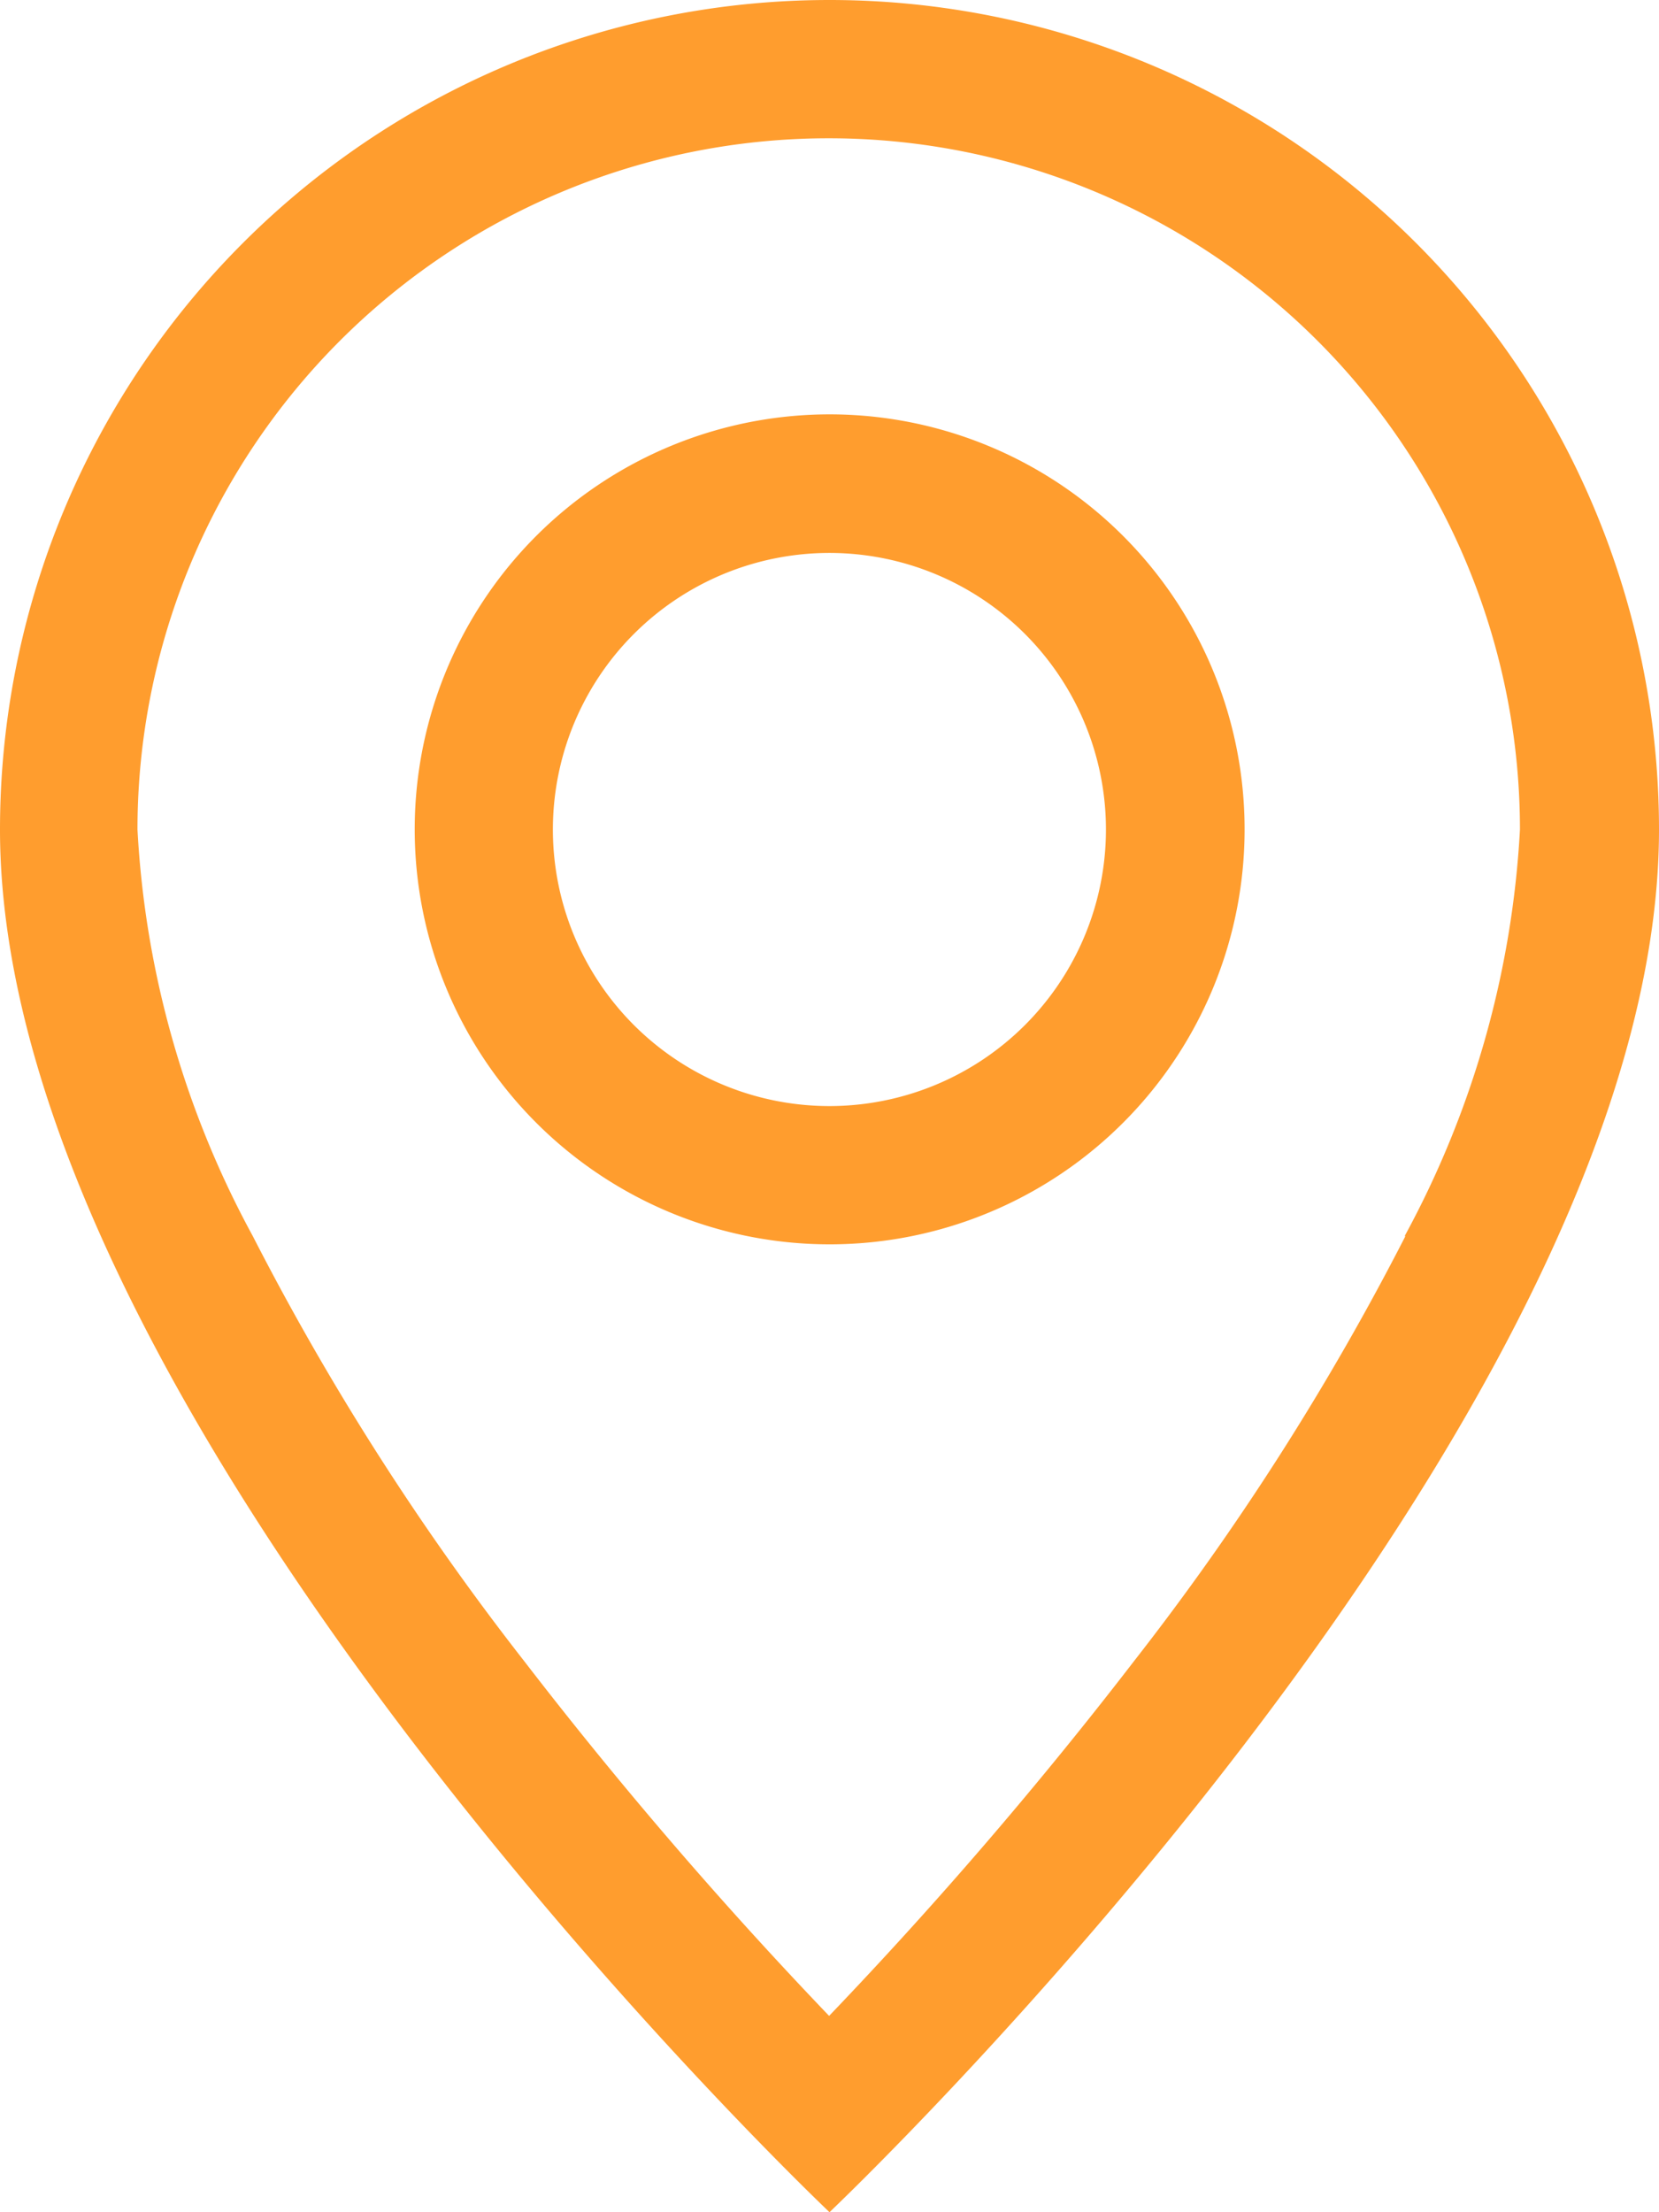
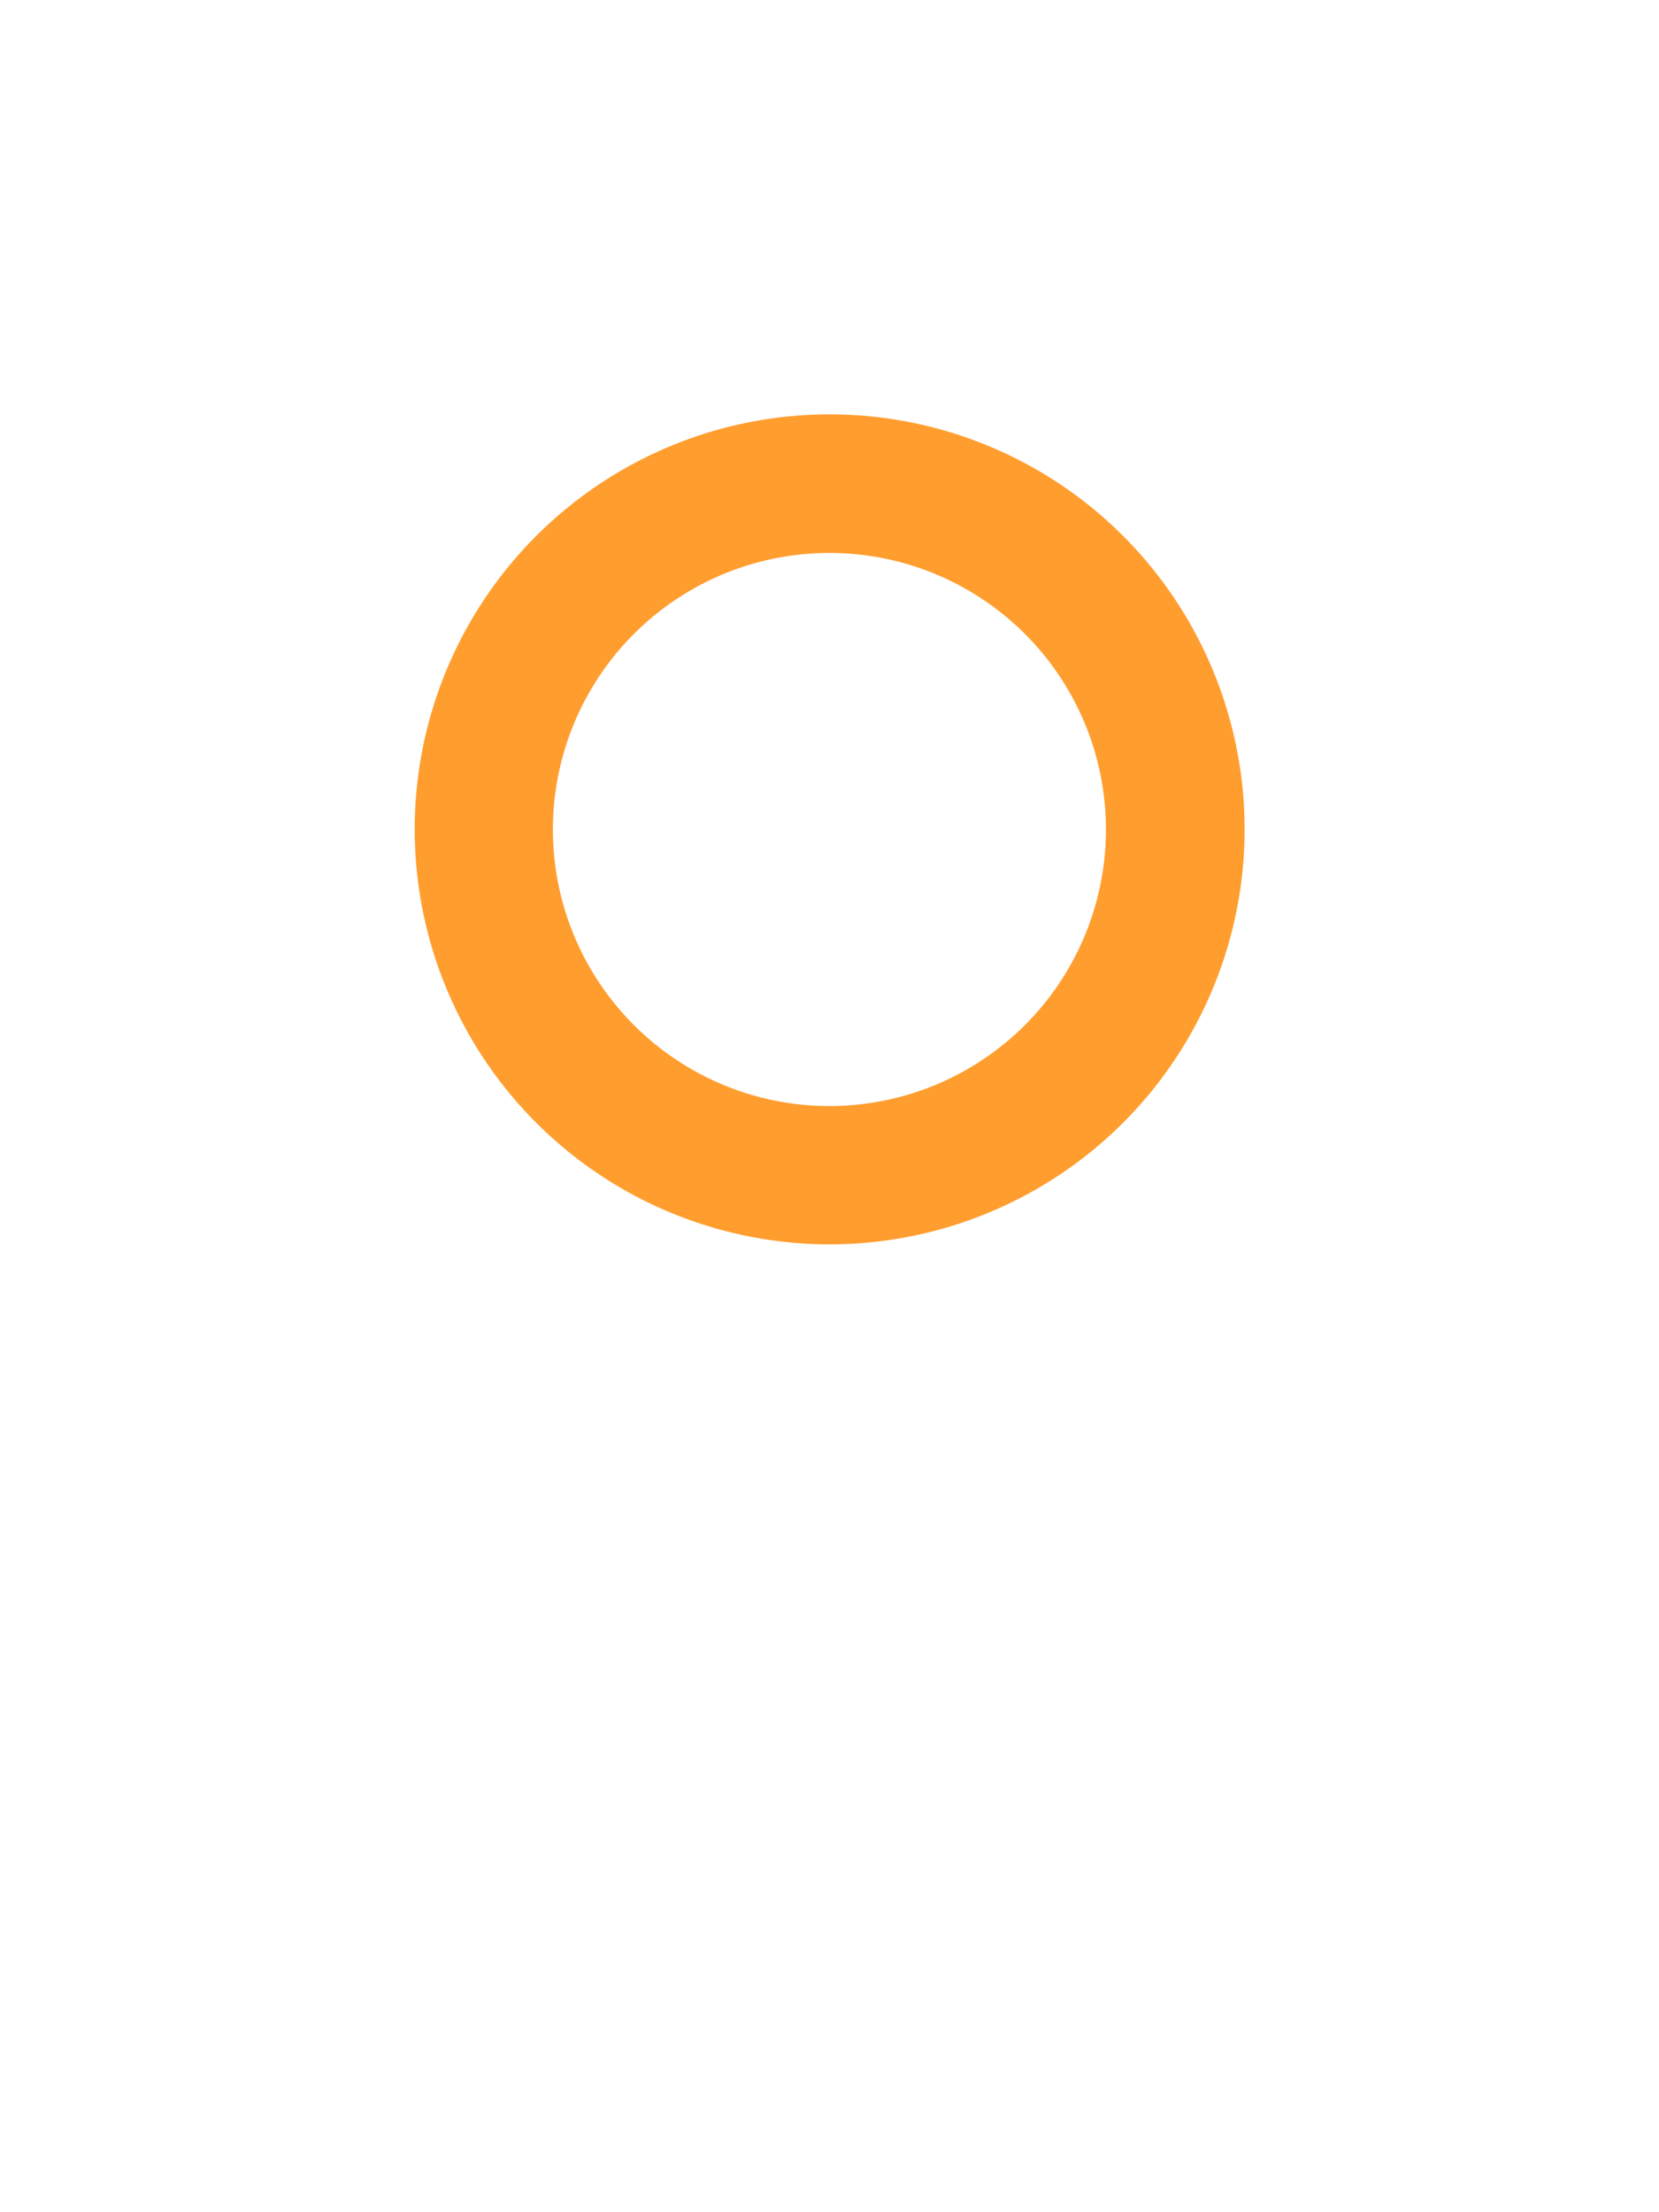
<svg xmlns="http://www.w3.org/2000/svg" id="geo-alt" width="21.19" height="28.253" viewBox="0 0 21.19 28.253">
-   <path id="Path_26" data-name="Path 26" d="M19.951,15.787a33.95,33.95,0,0,1-3.461,5.421,55.611,55.611,0,0,1-3.9,4.538,55.591,55.591,0,0,1-3.9-4.538,33.949,33.949,0,0,1-3.461-5.421,12.217,12.217,0,0,1-1.473-5.192,8.829,8.829,0,0,1,17.658,0,12.243,12.243,0,0,1-1.473,5.192ZM12.595,28.253S23.19,18.213,23.19,10.595a10.595,10.595,0,0,0-21.19,0C2,18.213,12.595,28.253,12.595,28.253Z" transform="translate(-2)" fill="#ff9d2e" />
  <path id="Path_27" data-name="Path 27" d="M10.3,11.829A3.532,3.532,0,1,1,13.829,8.3,3.532,3.532,0,0,1,10.3,11.829Zm0,1.766A5.3,5.3,0,1,0,5,8.3,5.3,5.3,0,0,0,10.3,13.595Z" transform="translate(0.297 2.297)" fill="#ff9d2e" />
</svg>